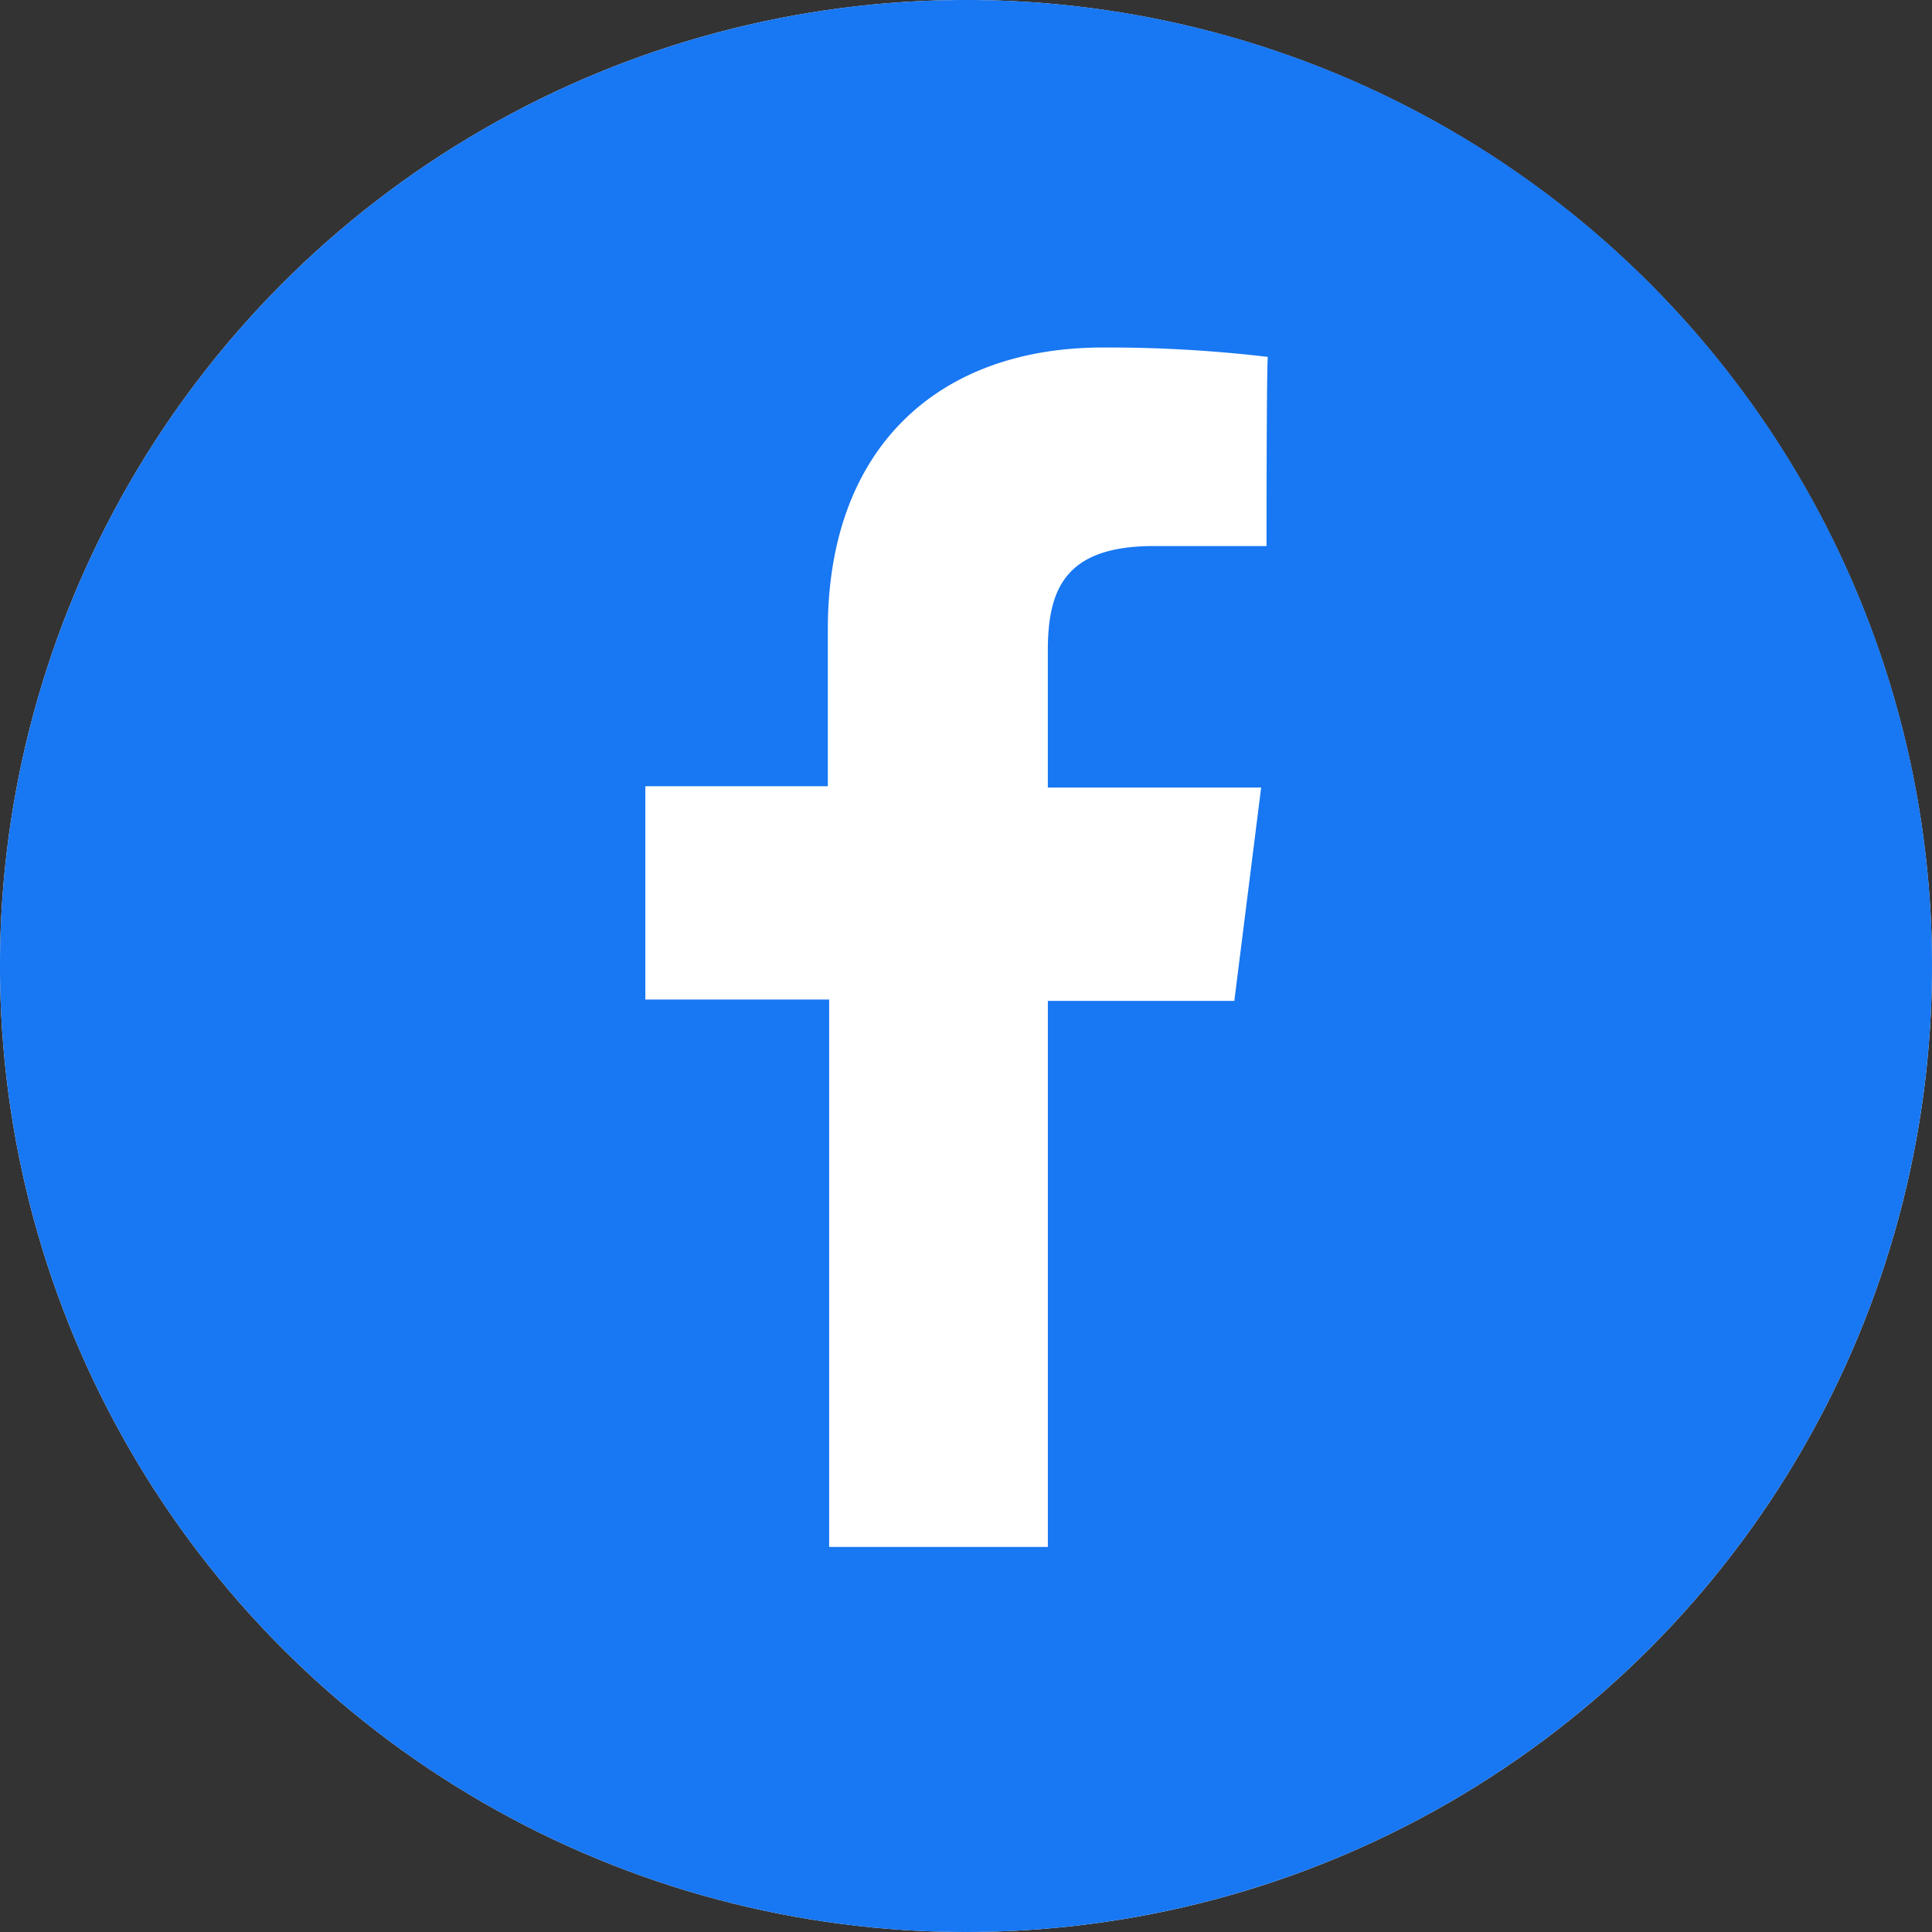
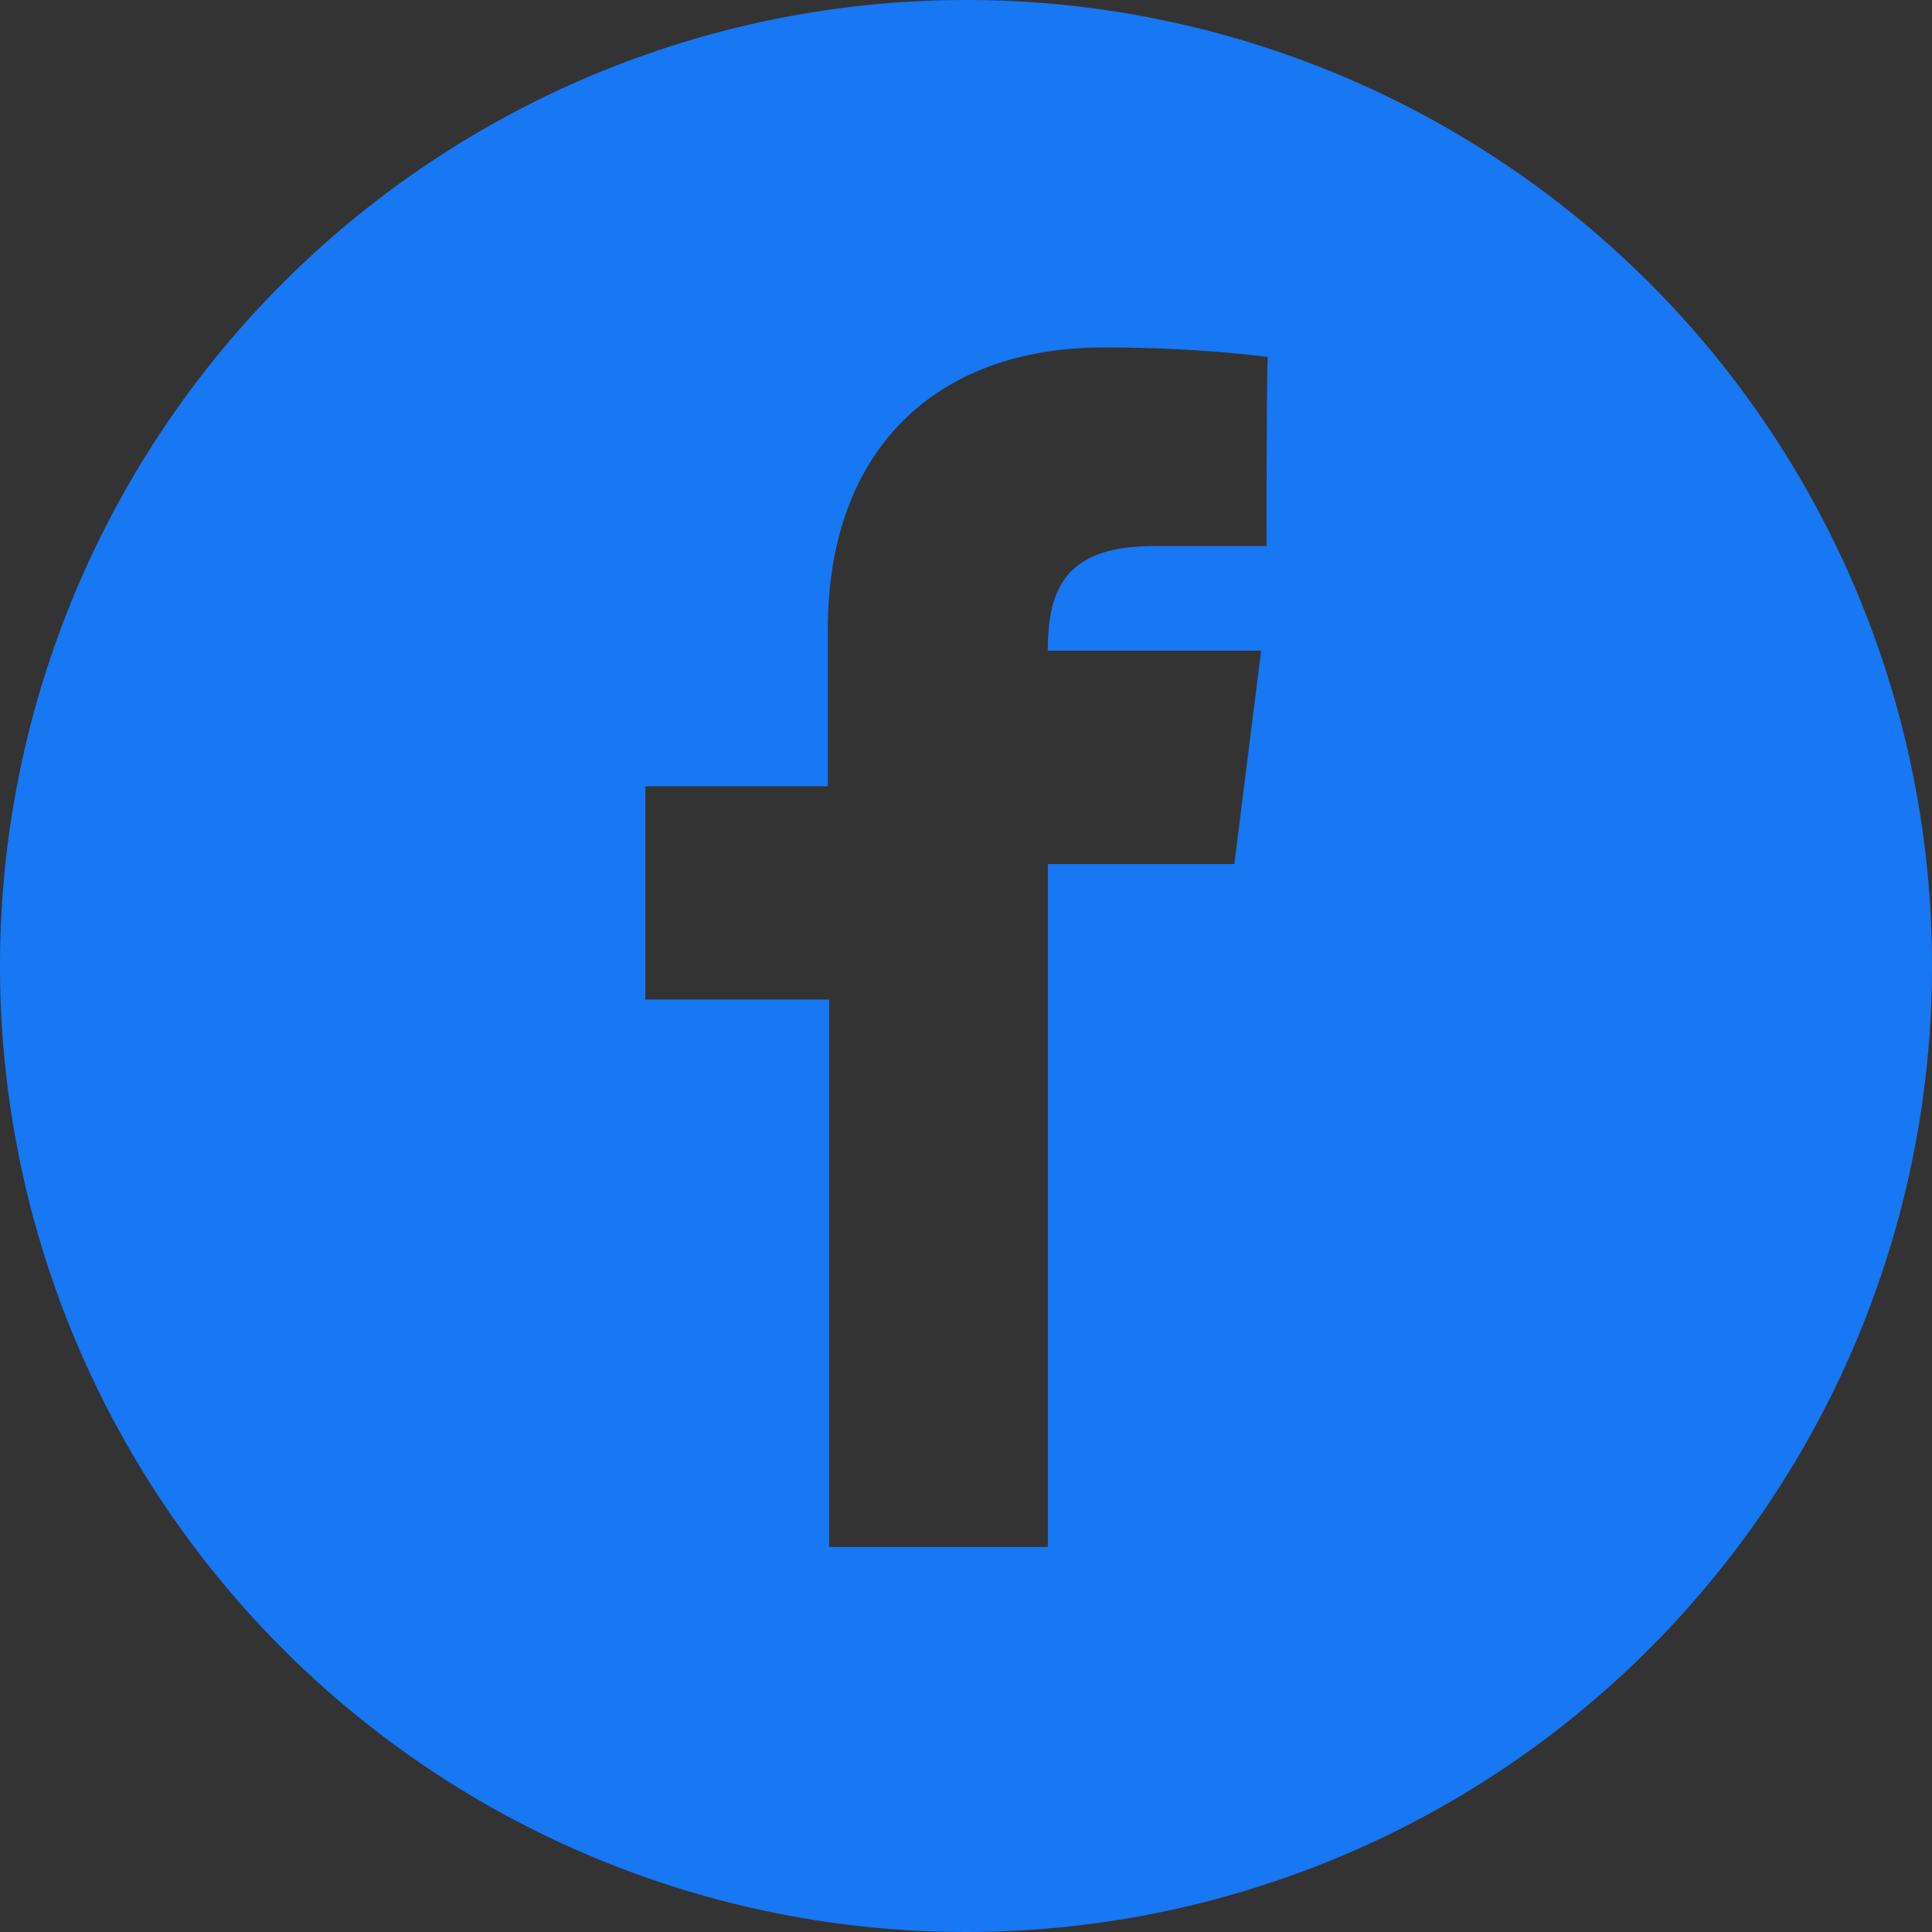
<svg xmlns="http://www.w3.org/2000/svg" id="icon_facebook_on" width="60" height="60" viewBox="0 0 60 60">
  <rect x="0" y="0" width="60" height="60" fill="#333333" stroke="none" />
-   <circle id="楕円形_793" data-name="楕円形 793" cx="30" cy="30" r="30" fill="#fff" />
-   <path id="hbm_icn_facebook" d="M30,0A30,30,0,1,0,60,30,29.981,29.981,0,0,0,30,0Zm9.333,16.958h-3.5c-2.75,0-3.292,1.333-3.292,3.25v4.25h6.625l-.833,6.625H32.542V48.042H25.75v-17H20.042V24.417h5.667V19.542c0-5.667,3.458-8.75,8.542-8.75a42.268,42.268,0,0,1,5.125.292C39.333,11.083,39.333,16.958,39.333,16.958Z" fill="#1877f2" />
+   <path id="hbm_icn_facebook" d="M30,0A30,30,0,1,0,60,30,29.981,29.981,0,0,0,30,0Zm9.333,16.958h-3.5c-2.75,0-3.292,1.333-3.292,3.25h6.625l-.833,6.625H32.542V48.042H25.75v-17H20.042V24.417h5.667V19.542c0-5.667,3.458-8.75,8.542-8.75a42.268,42.268,0,0,1,5.125.292C39.333,11.083,39.333,16.958,39.333,16.958Z" fill="#1877f2" />
</svg>